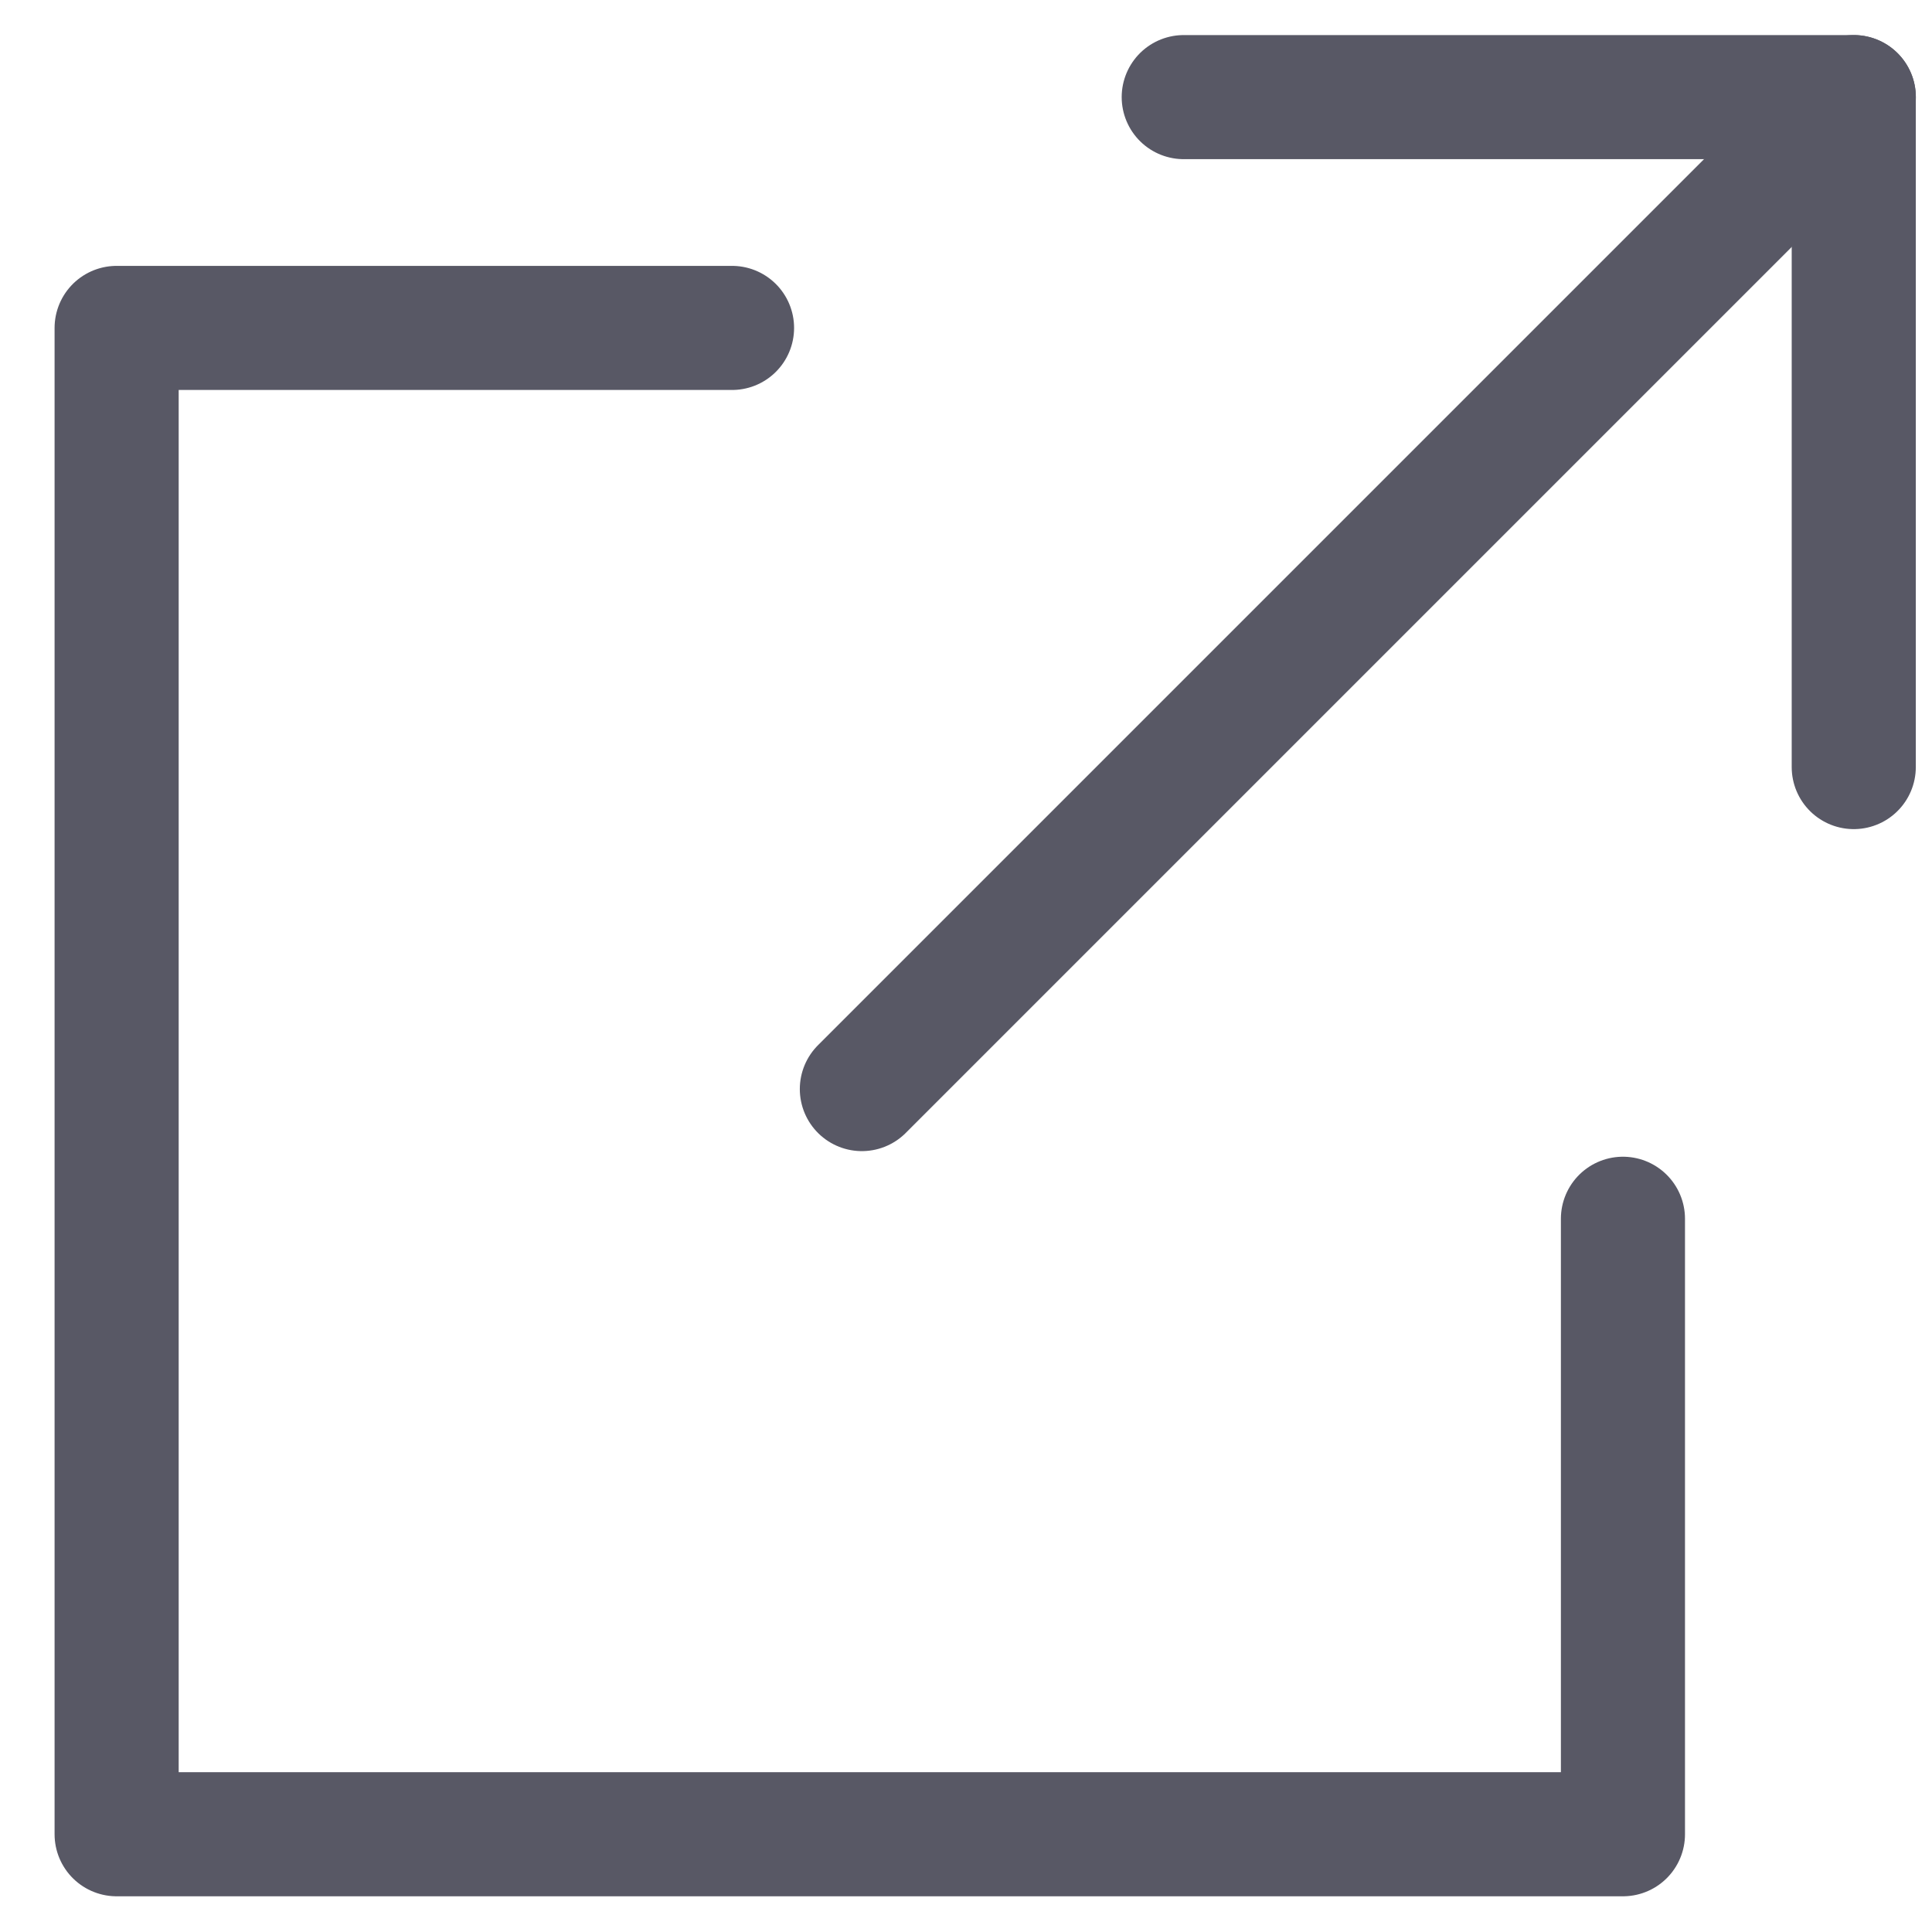
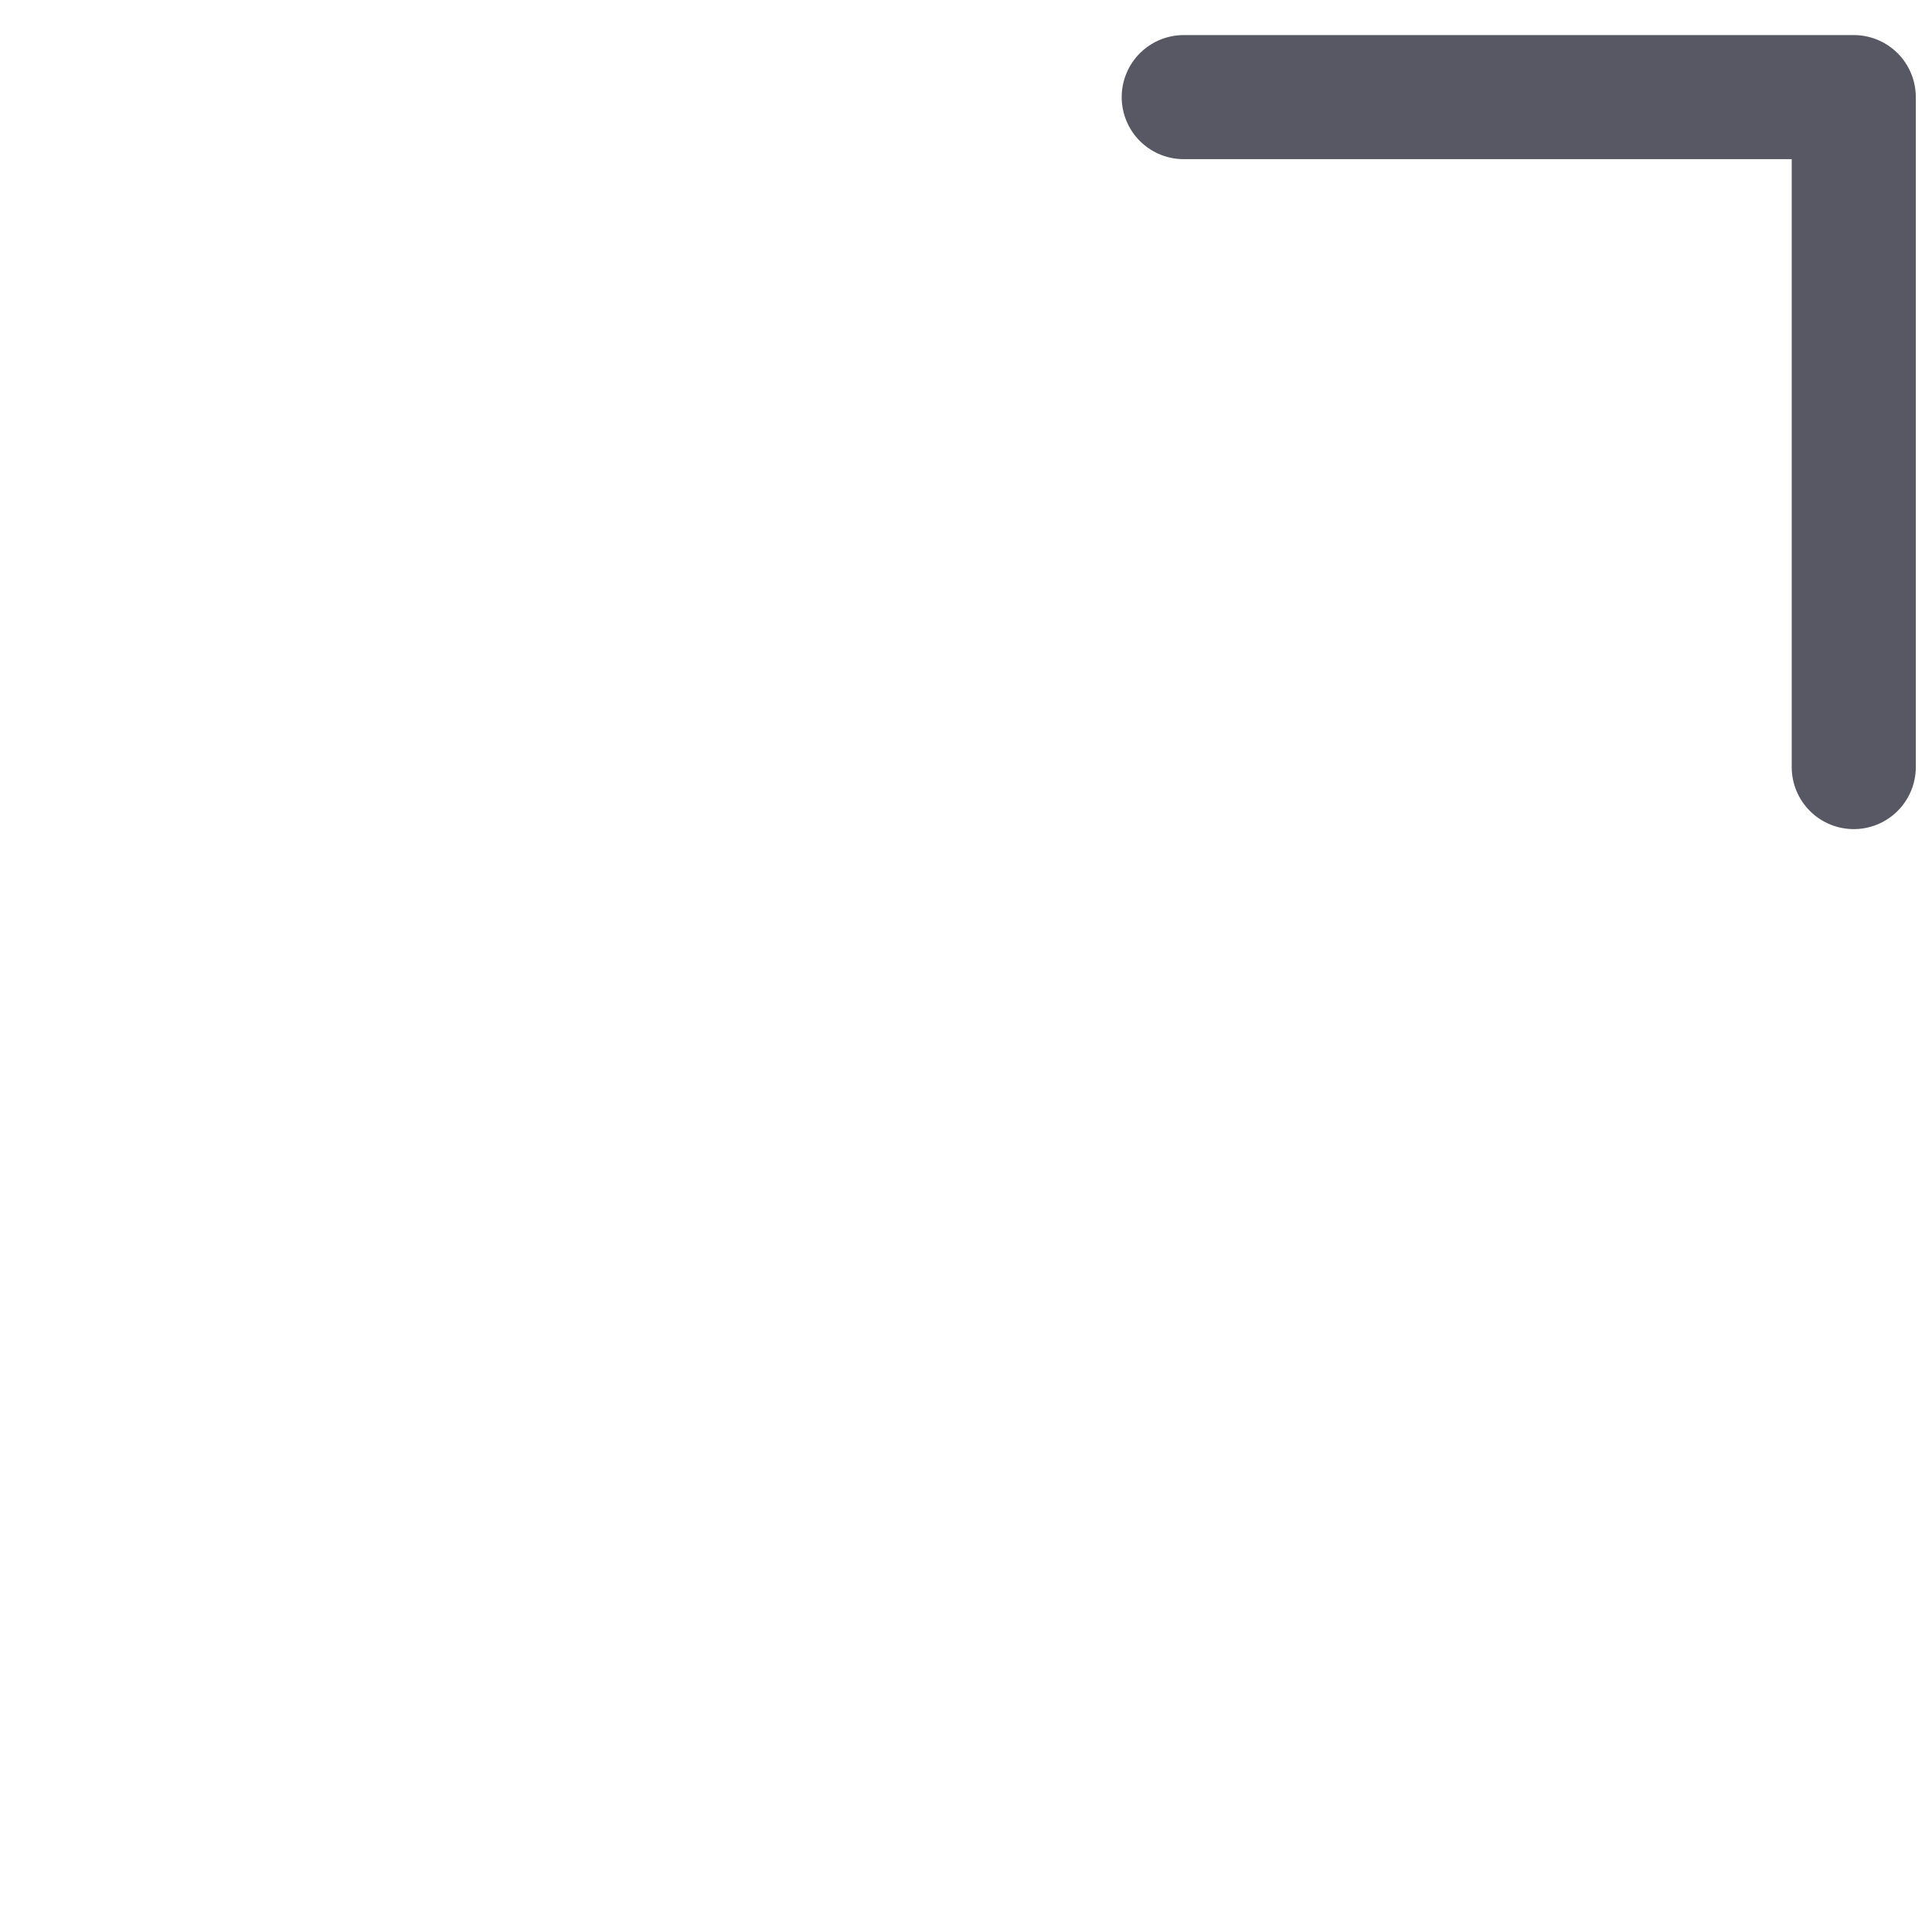
<svg xmlns="http://www.w3.org/2000/svg" width="30" height="30" viewBox="0 0 30 30" fill="none">
-   <path d="M13.383 16.911L28.786 1.508" stroke="#585865" stroke-width="1.927" stroke-linecap="round" stroke-linejoin="round" />
  <path d="M18.381 1.508H28.785V11.911" stroke="#585865" stroke-width="1.927" stroke-linecap="round" stroke-linejoin="round" />
-   <path d="M25.201 18.925V28.482H1.811V5.092H11.367" stroke="#585865" stroke-width="1.927" stroke-linecap="round" stroke-linejoin="round" />
</svg>